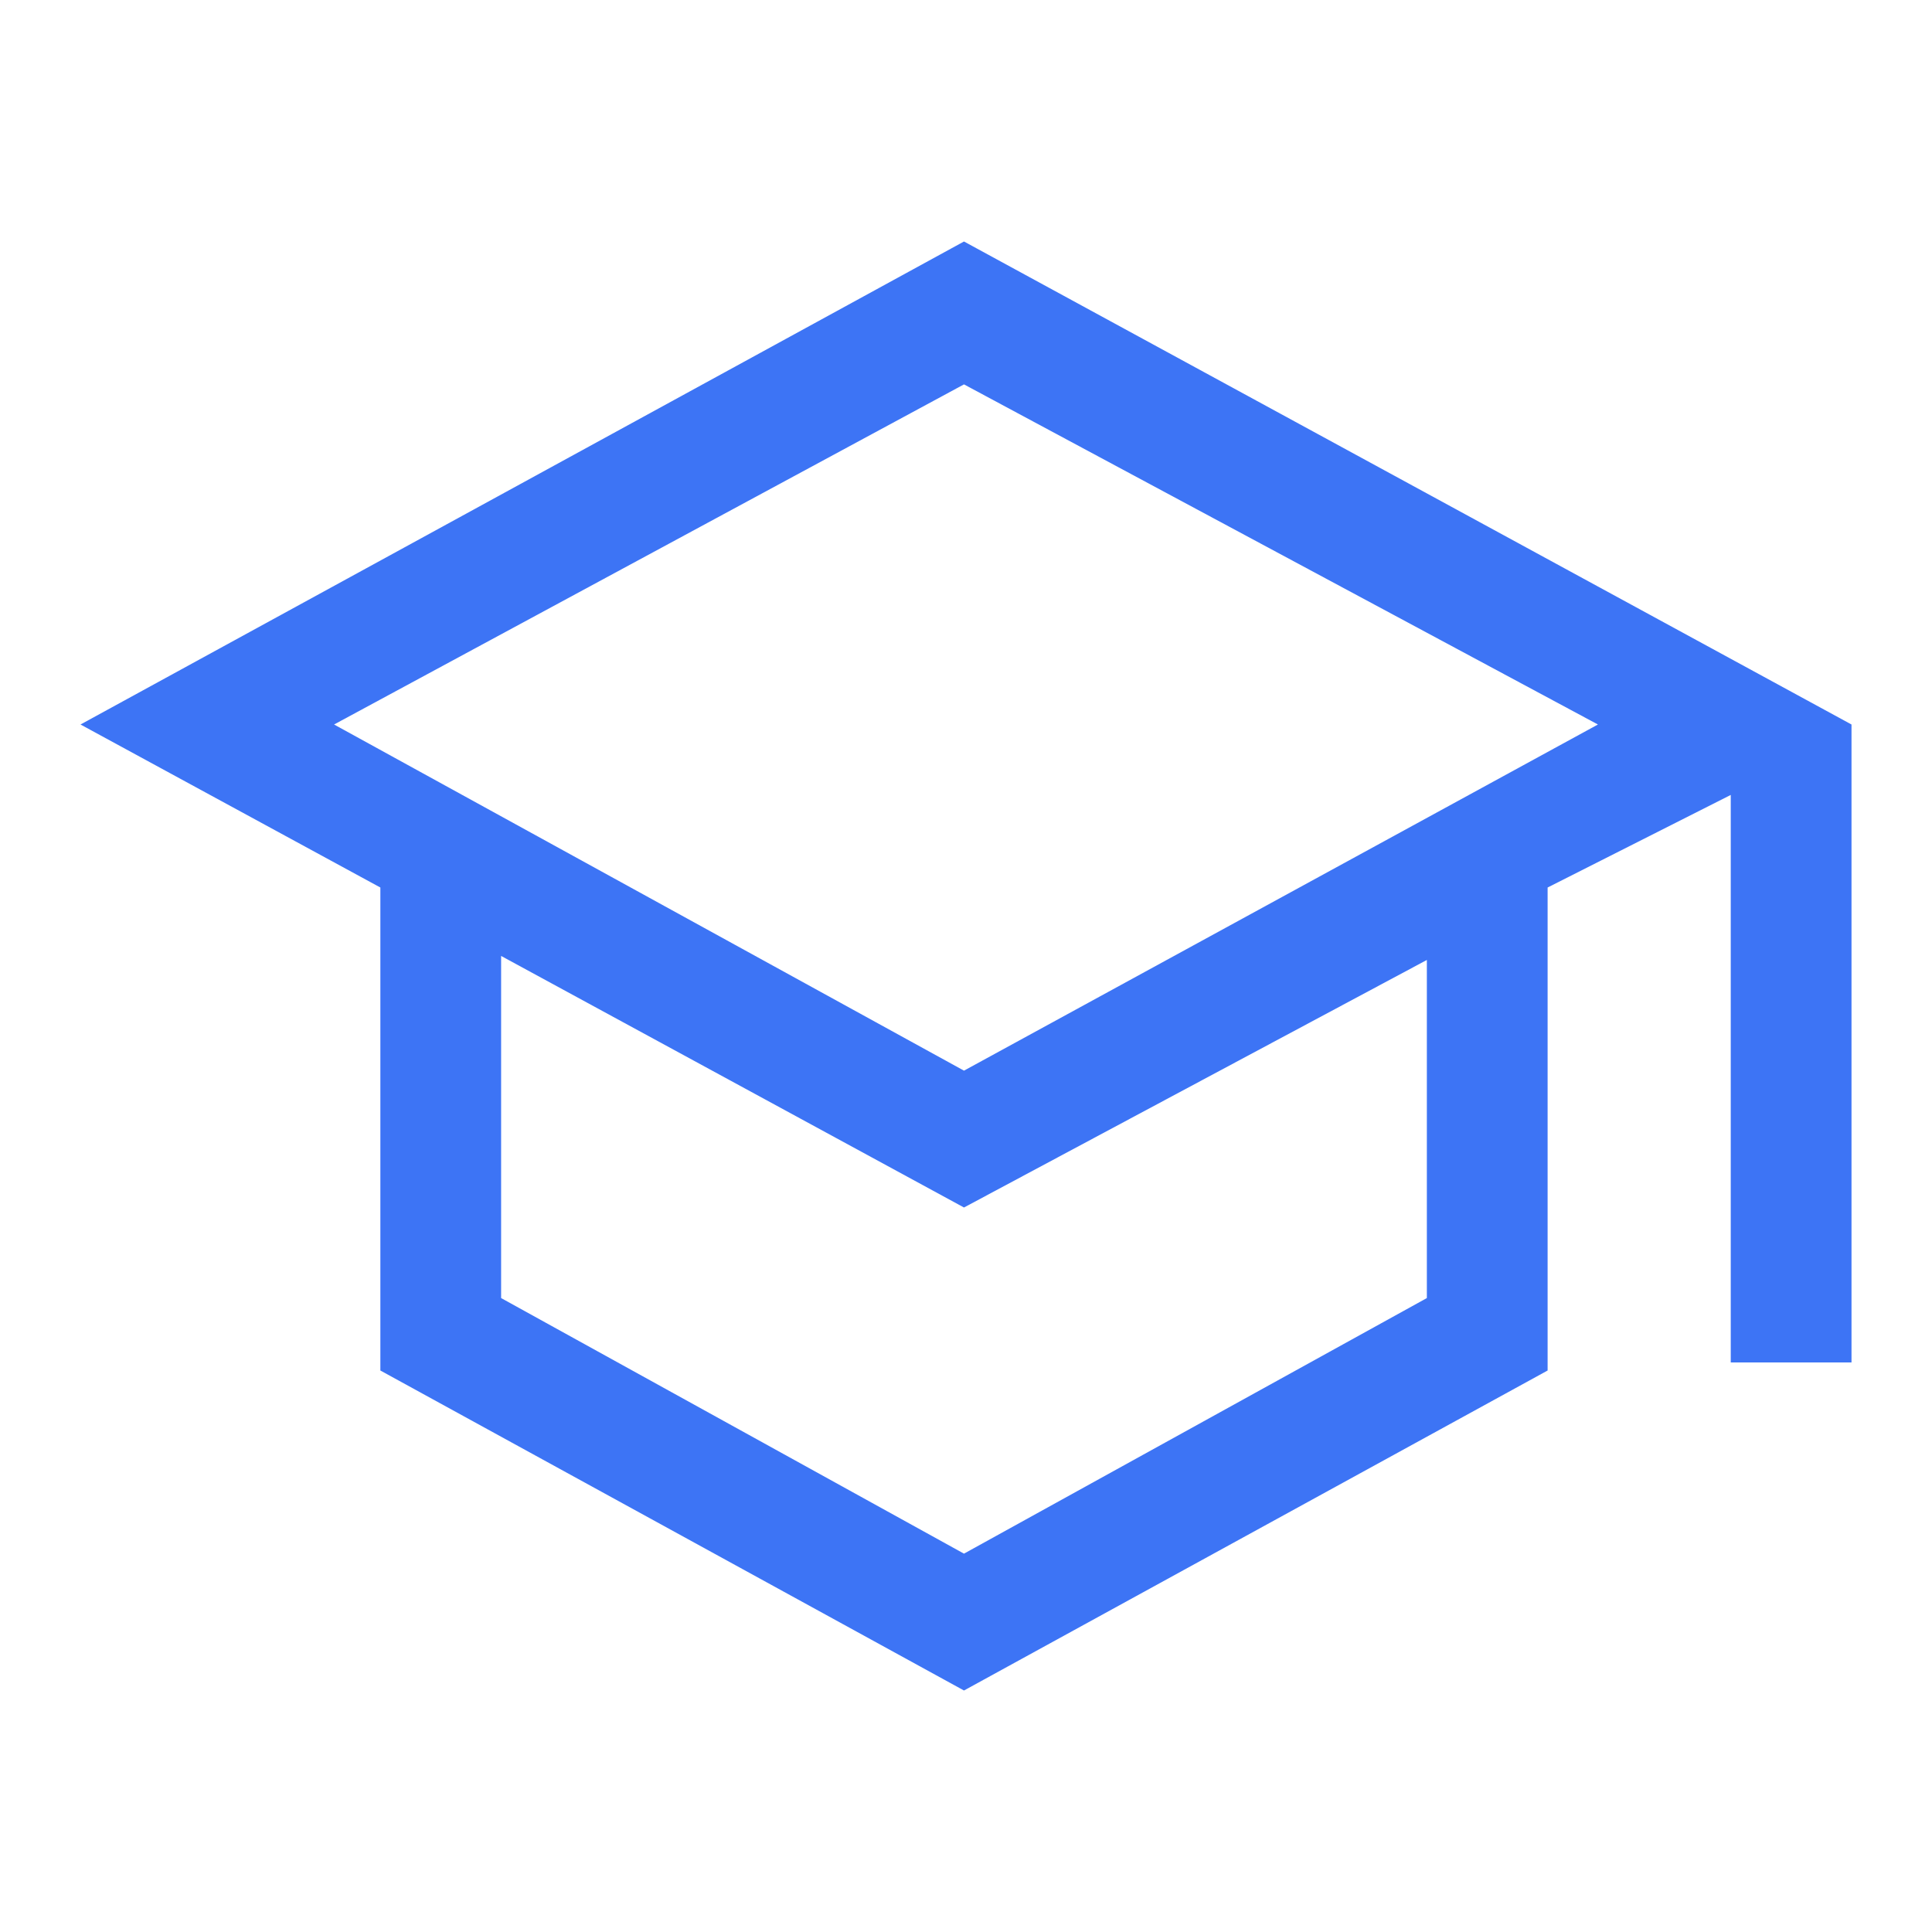
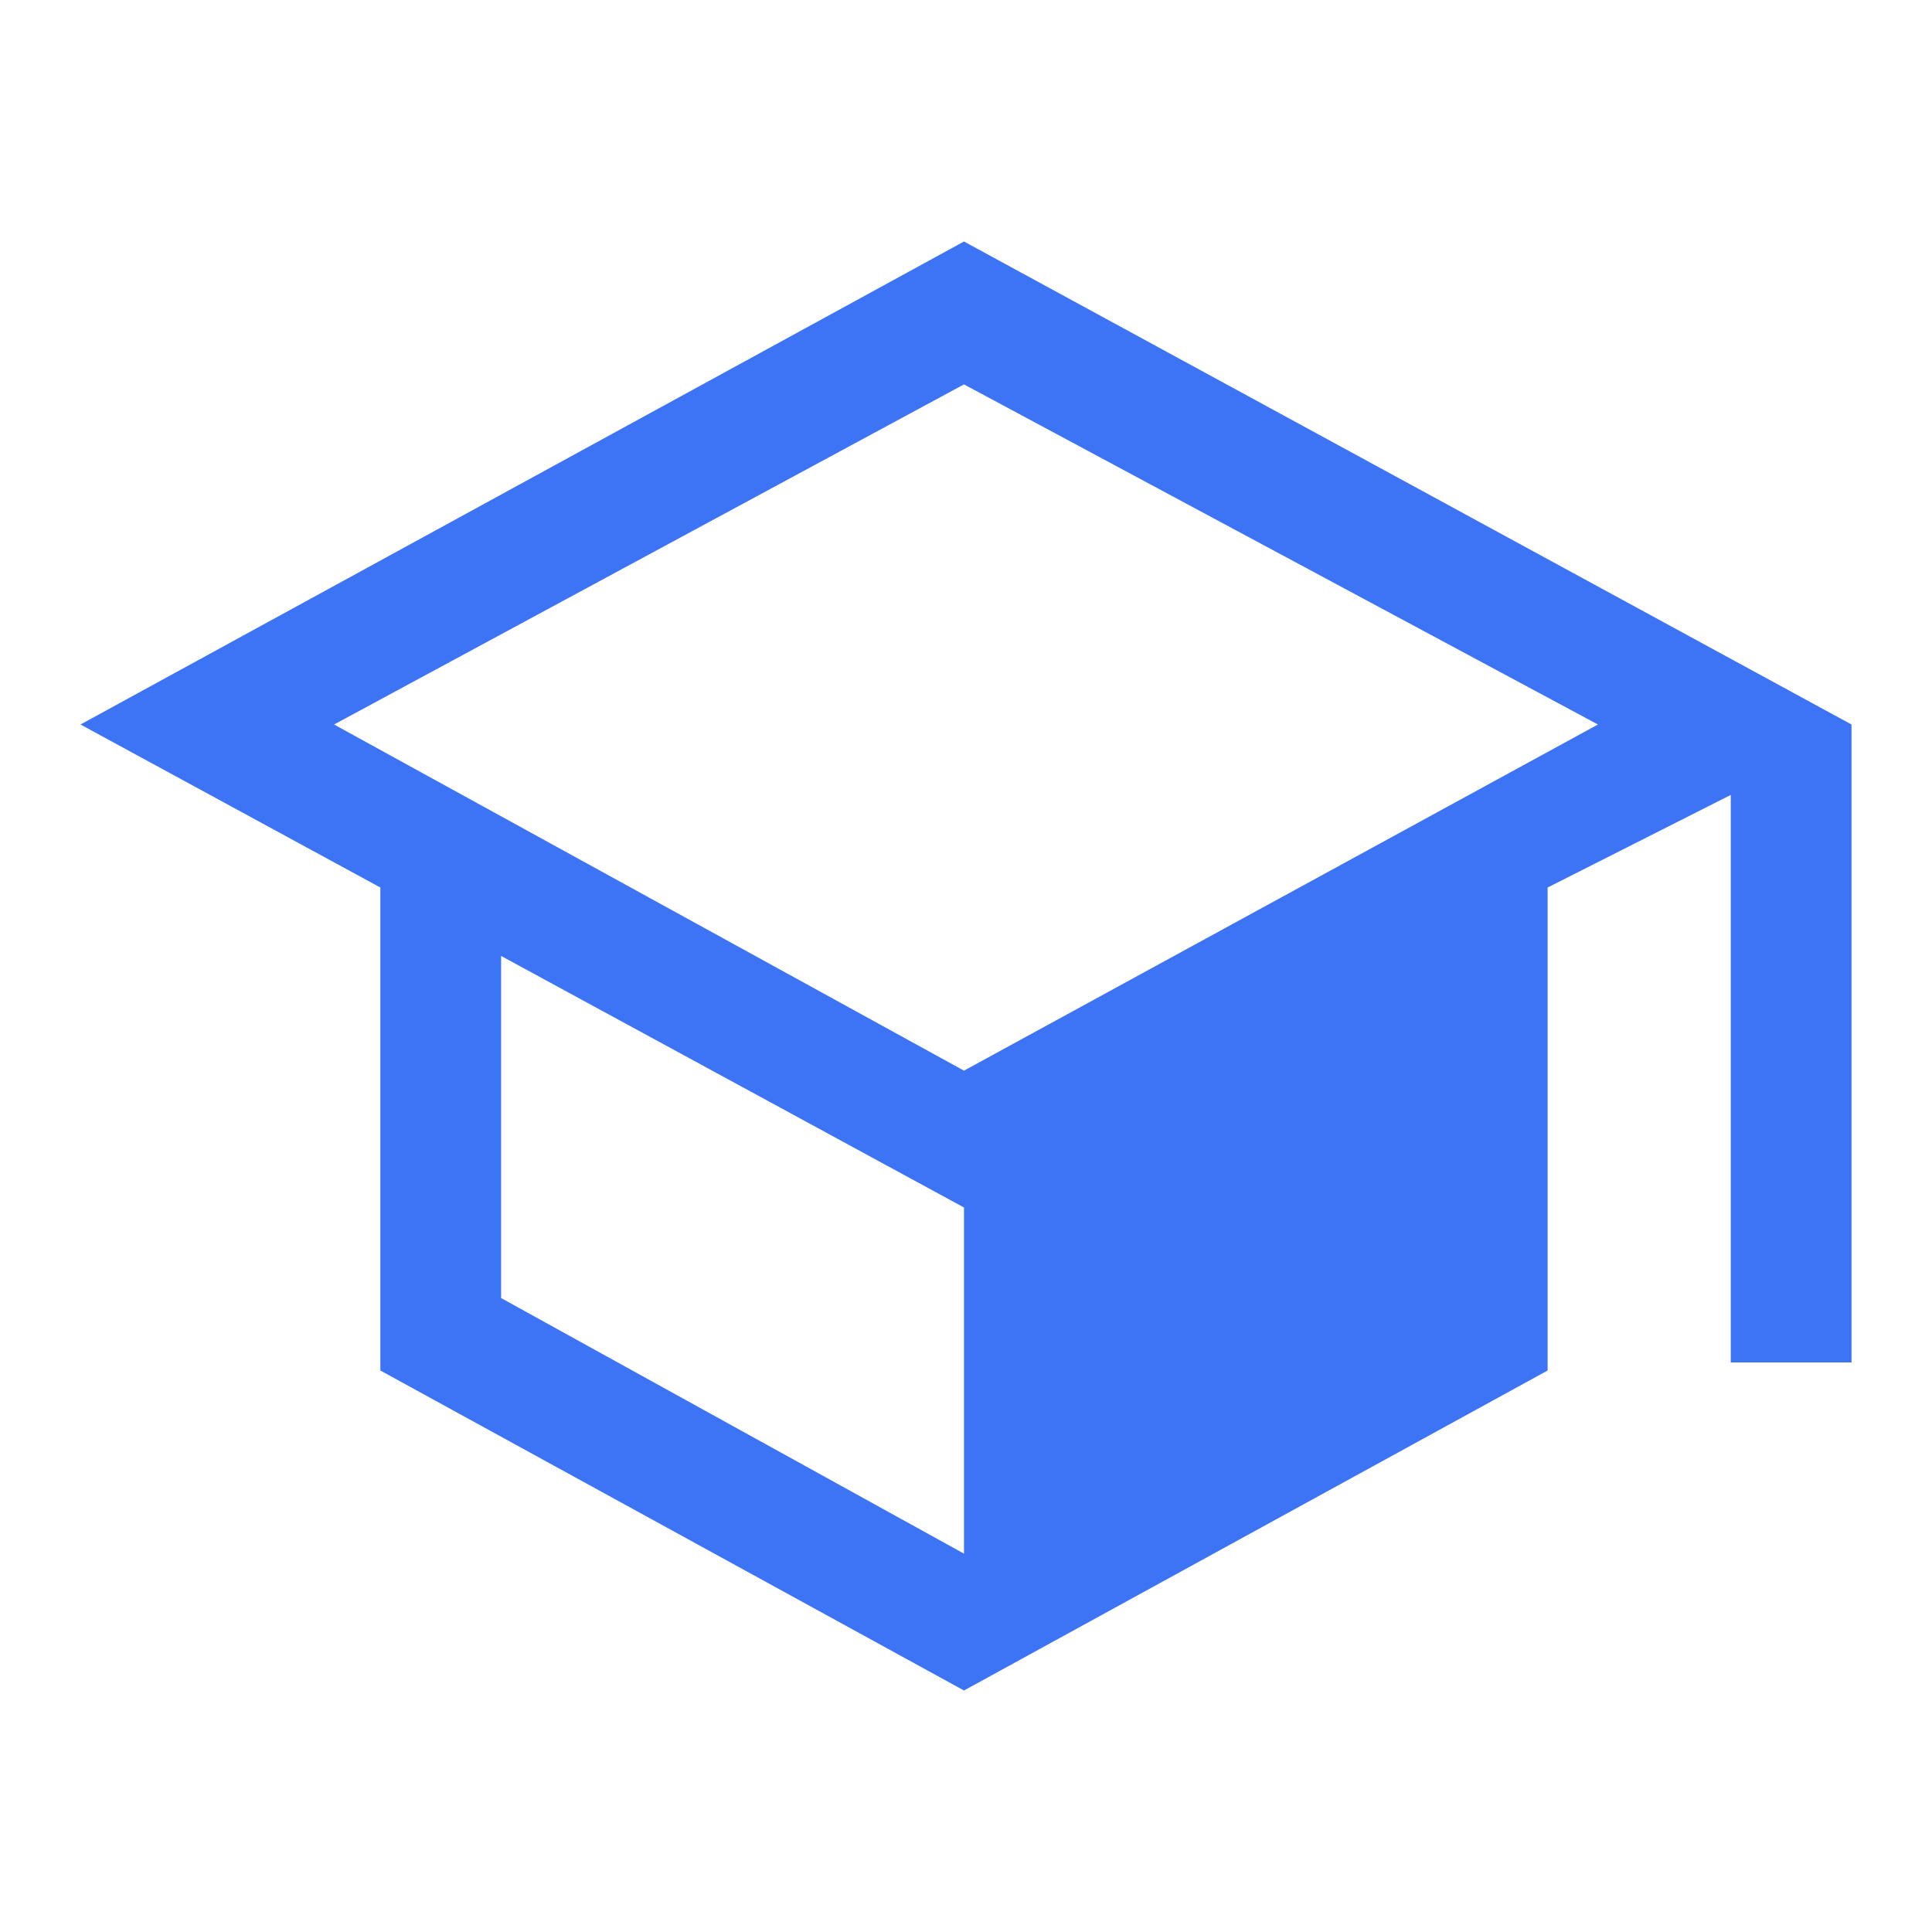
<svg xmlns="http://www.w3.org/2000/svg" height="48px" viewBox="0 -960 960 960" width="48px" fill="#3D74F5">
-   <path d="M479-120 189-279v-240L40-600l439-240 441 240v317h-60v-282l-91 46v240L479-120Zm0-308 315-172-315-169-313 169 313 172Zm0 240 230-127v-168L479-360 249-485v170l230 127Zm1-240Zm-1 74Zm0 0Z" />
+   <path d="M479-120 189-279v-240L40-600l439-240 441 240v317h-60v-282l-91 46v240L479-120Zm0-308 315-172-315-169-313 169 313 172Zv-168L479-360 249-485v170l230 127Zm1-240Zm-1 74Zm0 0Z" />
</svg>